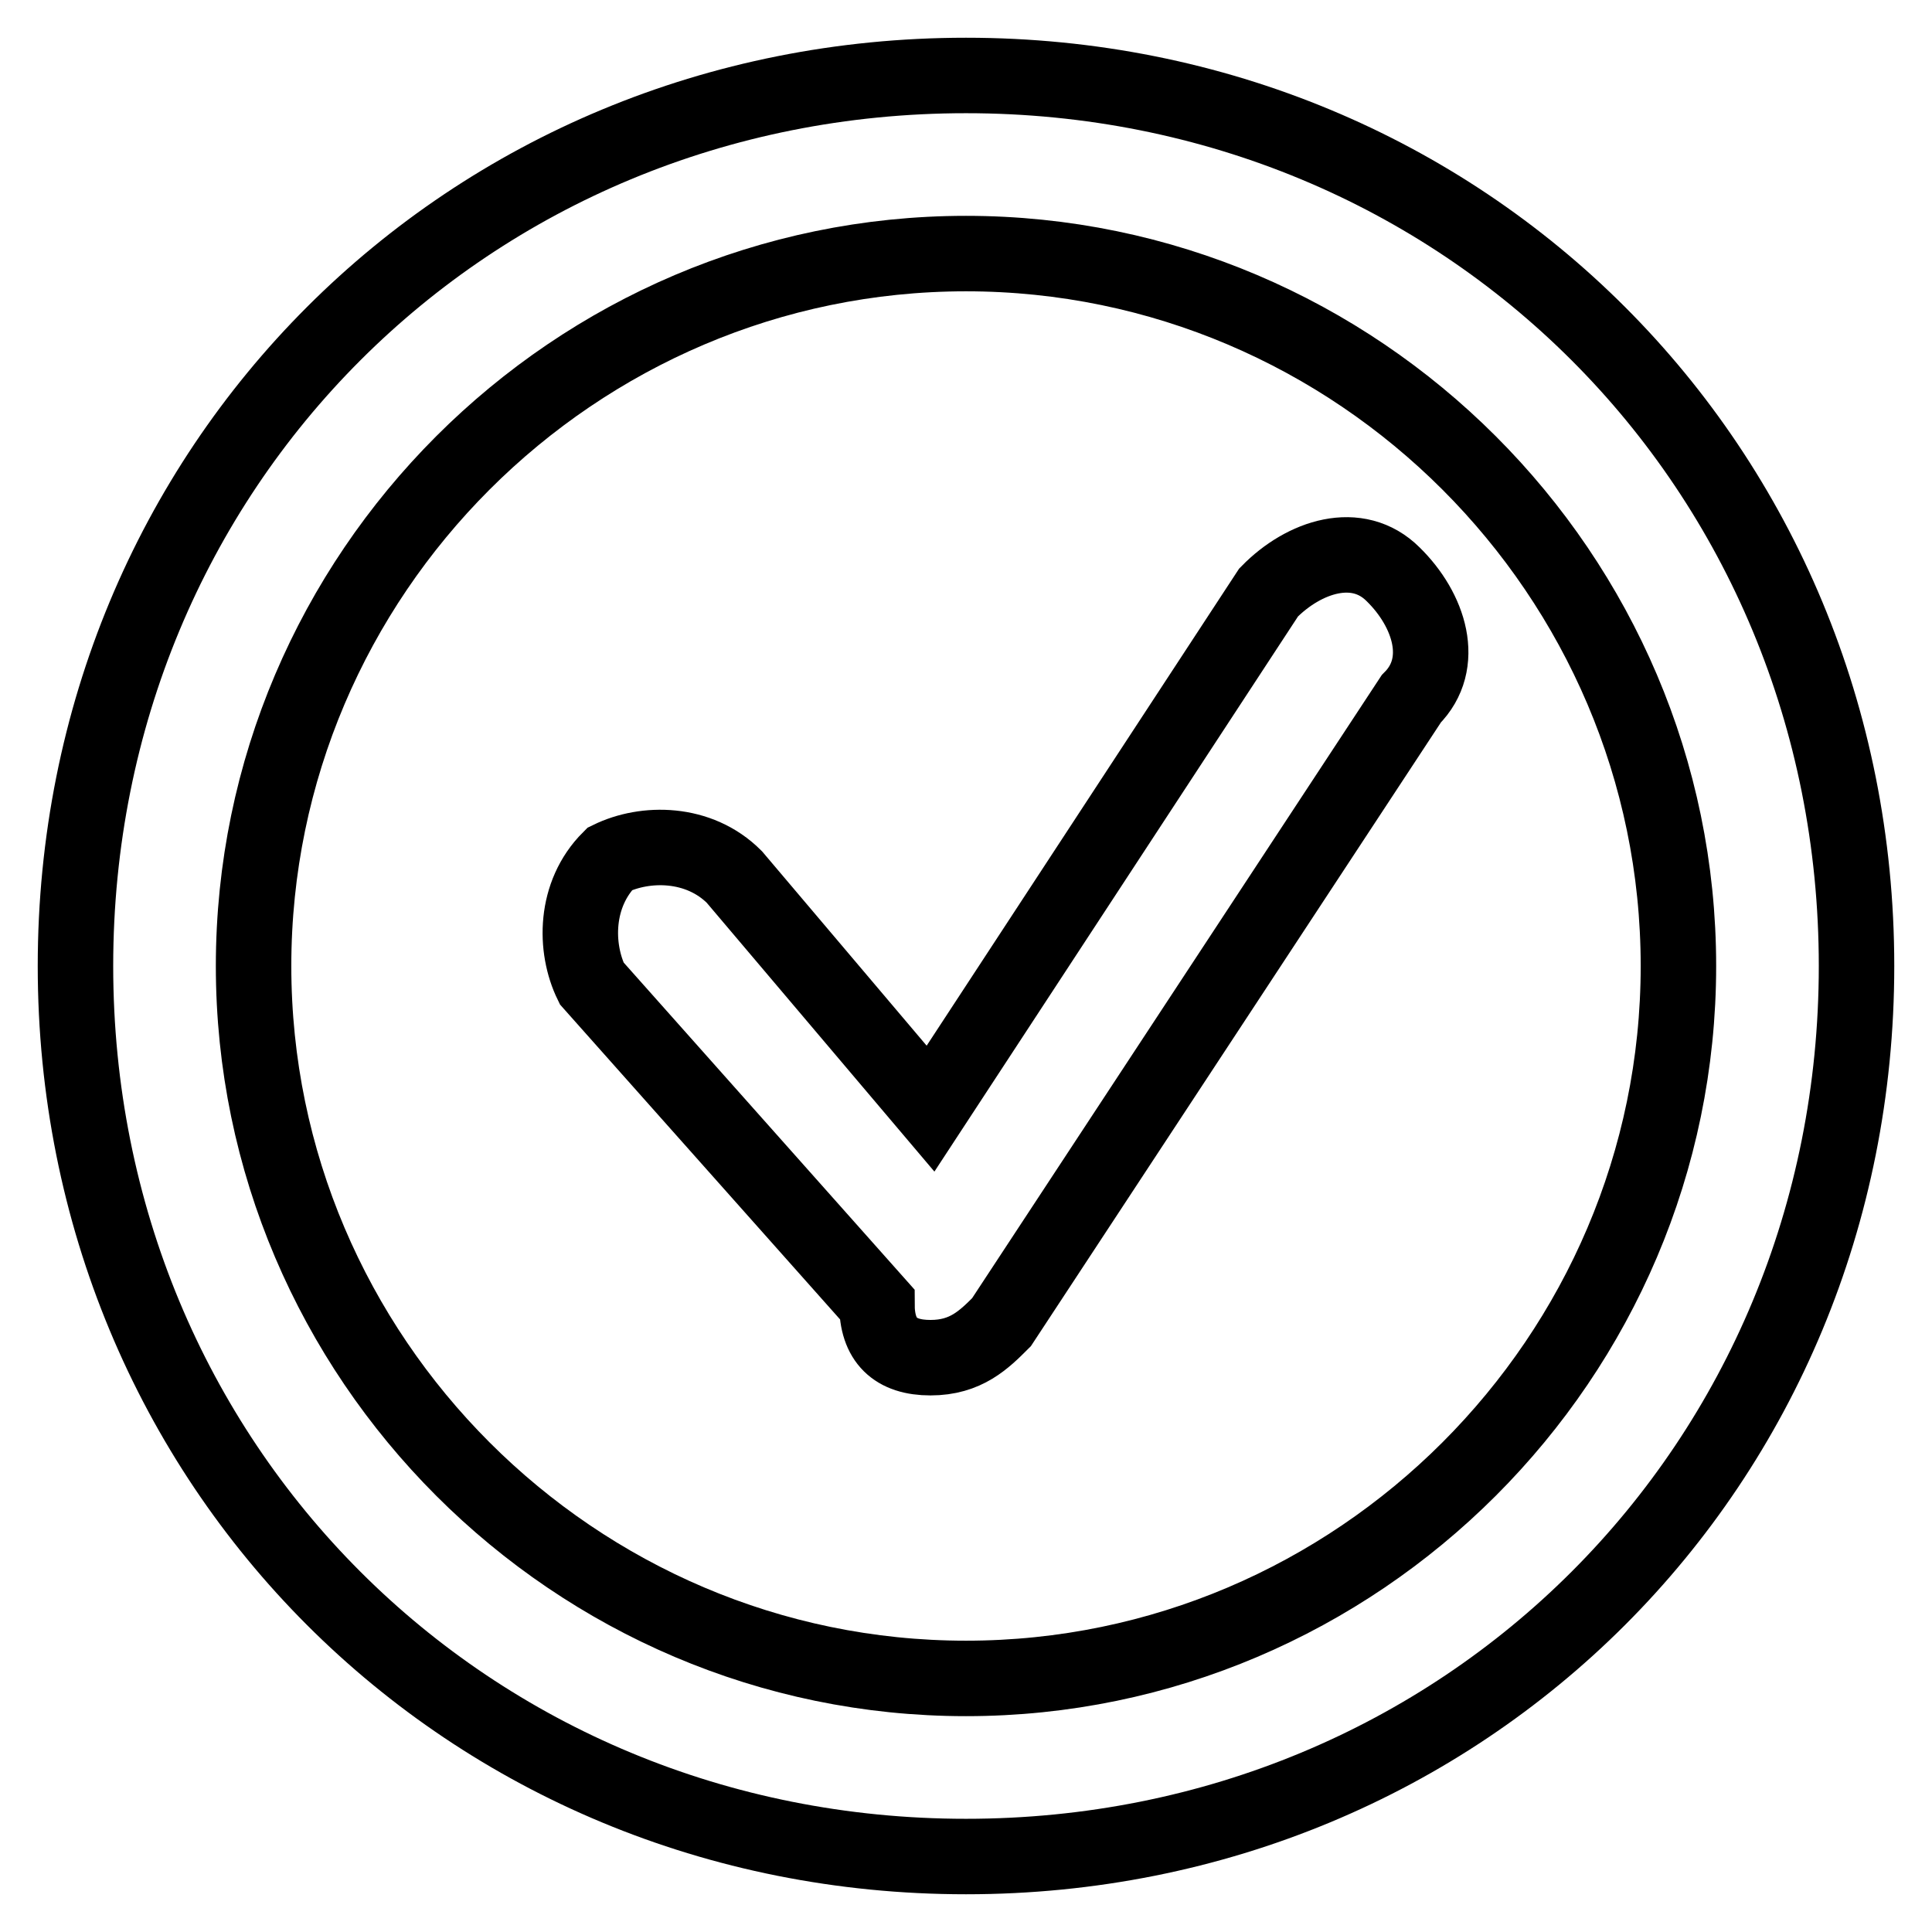
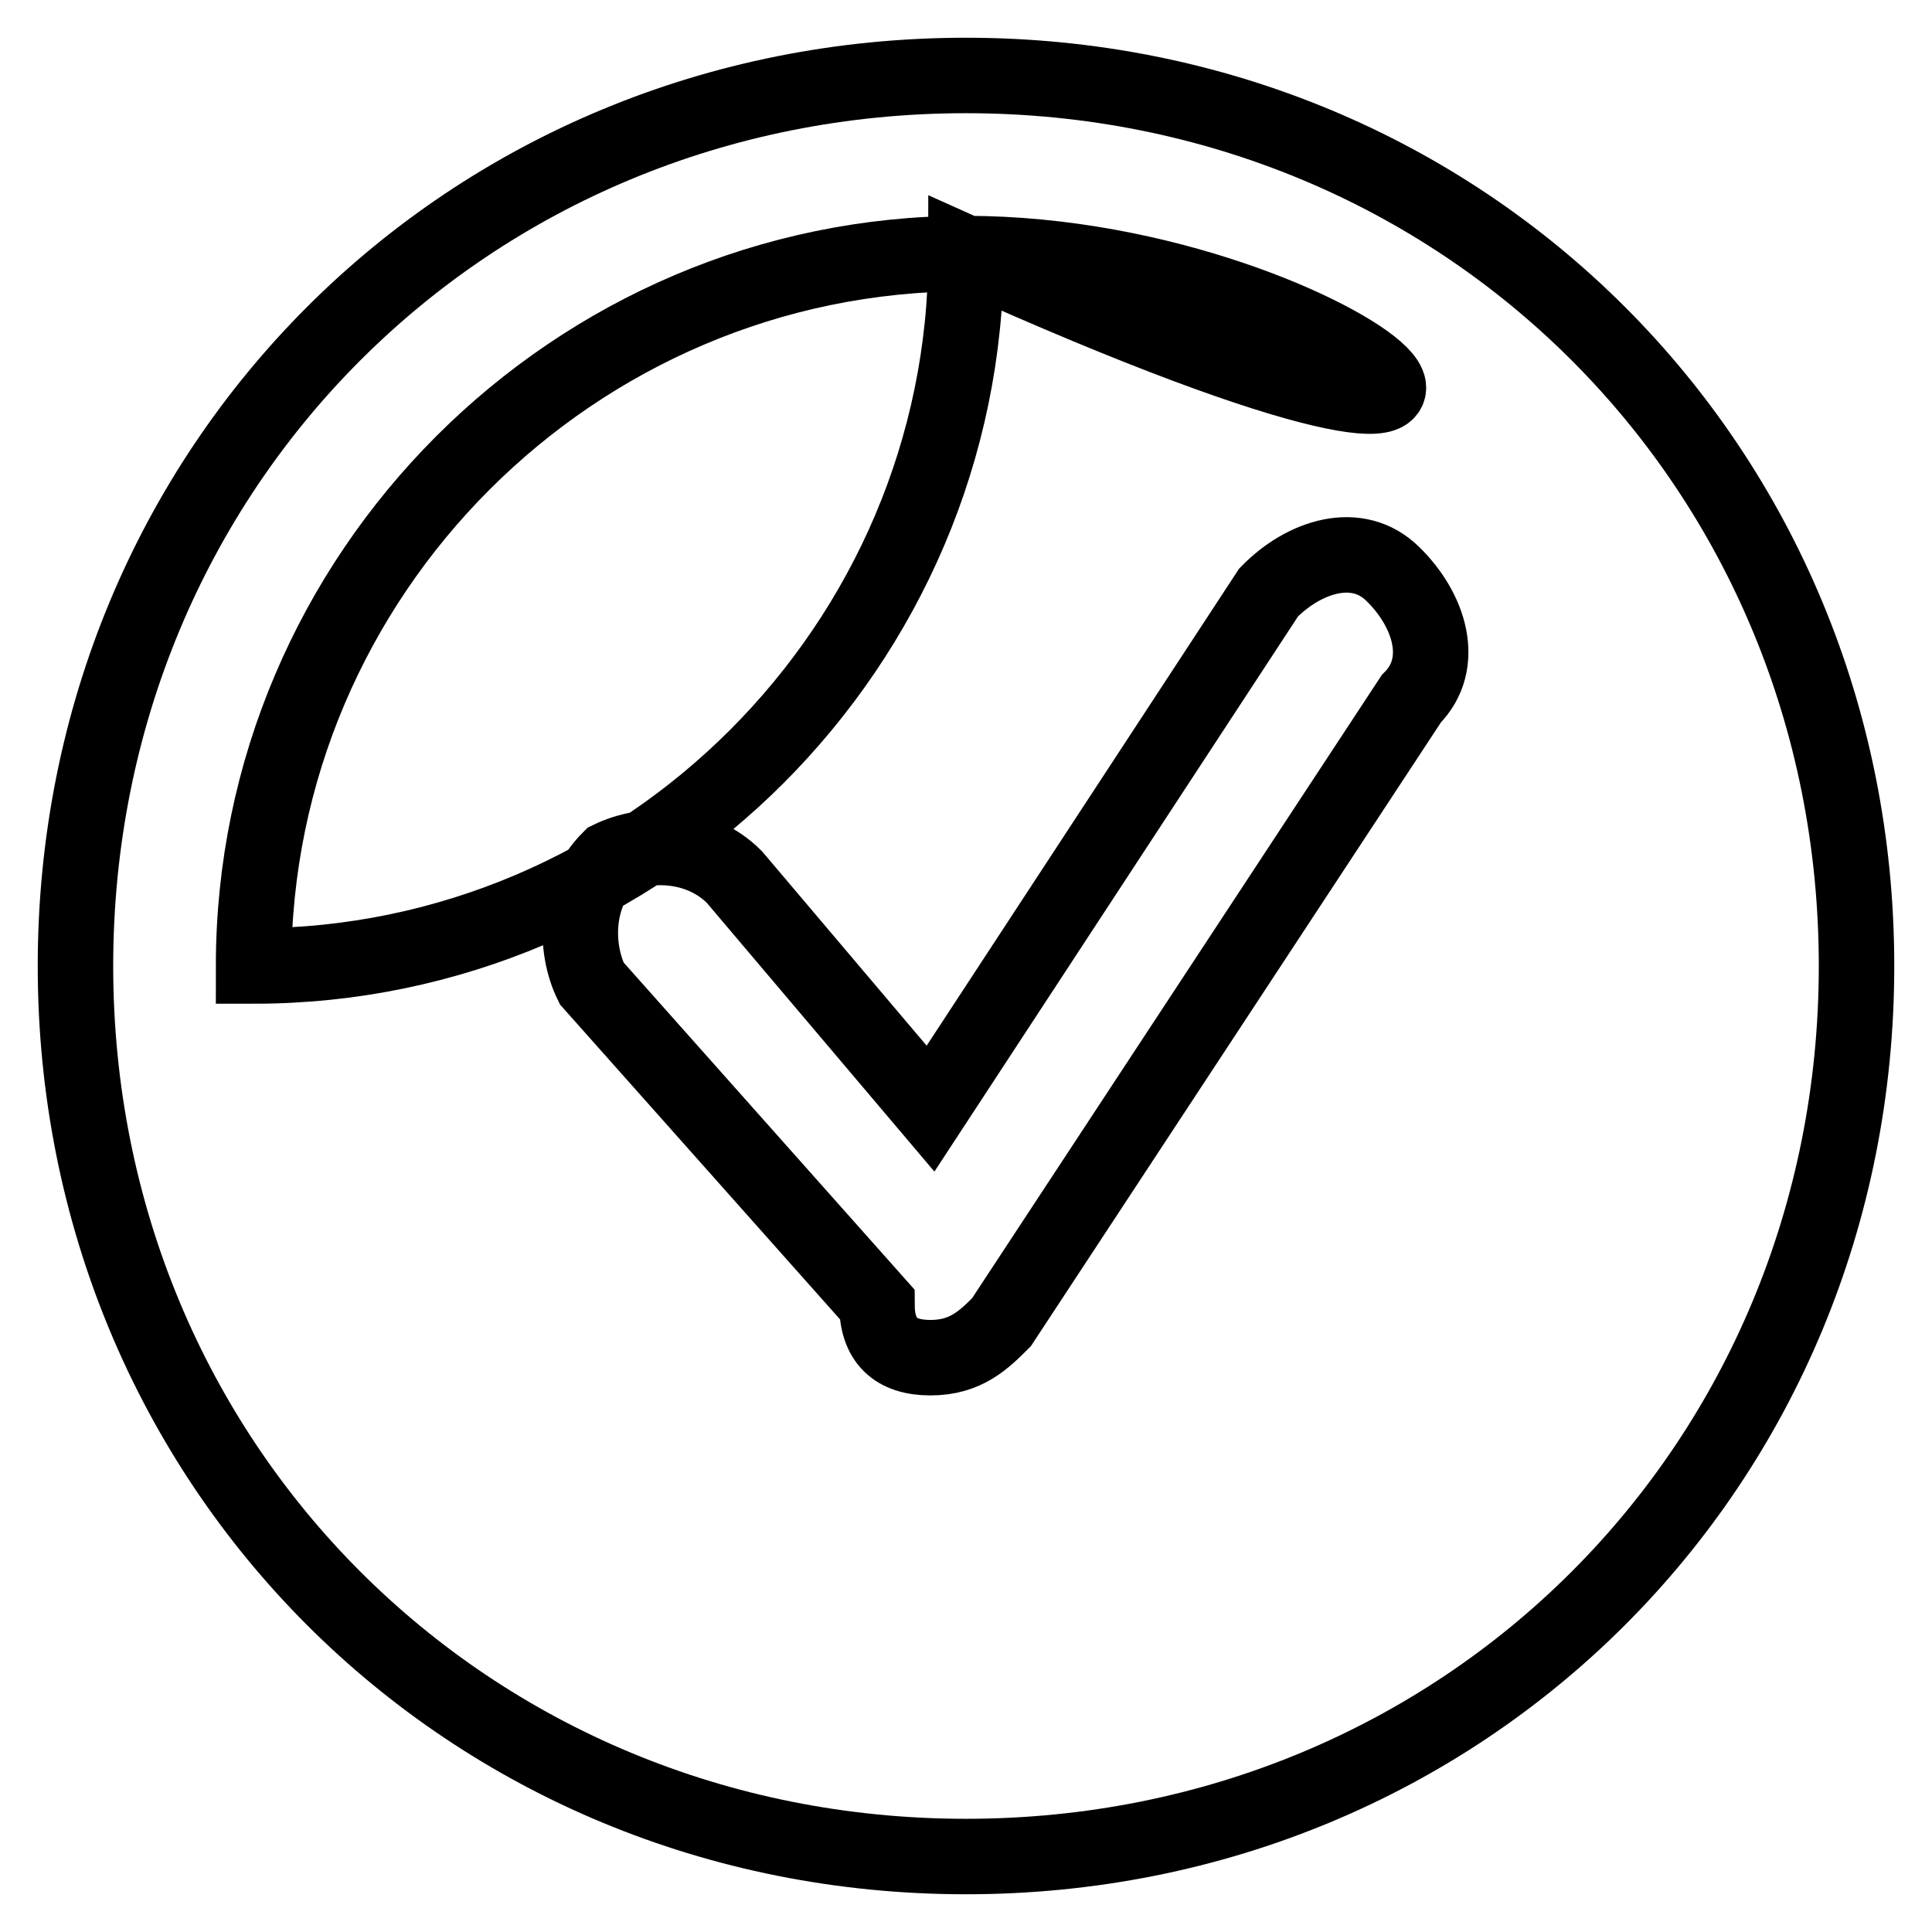
<svg xmlns="http://www.w3.org/2000/svg" version="1.1" x="0px" y="0px" viewBox="0 0 256 256" enable-background="new 0 0 256 256" xml:space="preserve">
  <g>
-     <path stroke-width="10" fill-opacity="0" stroke="#000000" d="M128,246c-66.1,0-118-51.9-118-118S61.9,10,128,10s118,51.9,118,118S194.1,246,128,246z M128,33.6 c-51.9,0-94.4,42.5-94.4,94.4c0,51.9,42.5,94.4,94.4,94.4c51.9,0,94.4-42.5,94.4-94.4C222.4,76.1,179.9,33.6,128,33.6z  M123.3,179.9c4.7,0,7.1-2.4,9.4-4.7L187,92.6c4.7-4.7,2.4-11.8-2.4-16.5c-4.7-4.7-11.8-2.4-16.5,2.4l-44.8,68.4l-26-30.7 c-4.7-4.7-11.8-4.7-16.5-2.4c-4.7,4.7-4.7,11.8-2.4,16.5l37.8,42.5C116.2,177.6,118.6,179.9,123.3,179.9L123.3,179.9z" />
+     <path stroke-width="10" fill-opacity="0" stroke="#000000" d="M128,246c-66.1,0-118-51.9-118-118S61.9,10,128,10s118,51.9,118,118S194.1,246,128,246z M128,33.6 c-51.9,0-94.4,42.5-94.4,94.4c51.9,0,94.4-42.5,94.4-94.4C222.4,76.1,179.9,33.6,128,33.6z  M123.3,179.9c4.7,0,7.1-2.4,9.4-4.7L187,92.6c4.7-4.7,2.4-11.8-2.4-16.5c-4.7-4.7-11.8-2.4-16.5,2.4l-44.8,68.4l-26-30.7 c-4.7-4.7-11.8-4.7-16.5-2.4c-4.7,4.7-4.7,11.8-2.4,16.5l37.8,42.5C116.2,177.6,118.6,179.9,123.3,179.9L123.3,179.9z" />
  </g>
</svg>